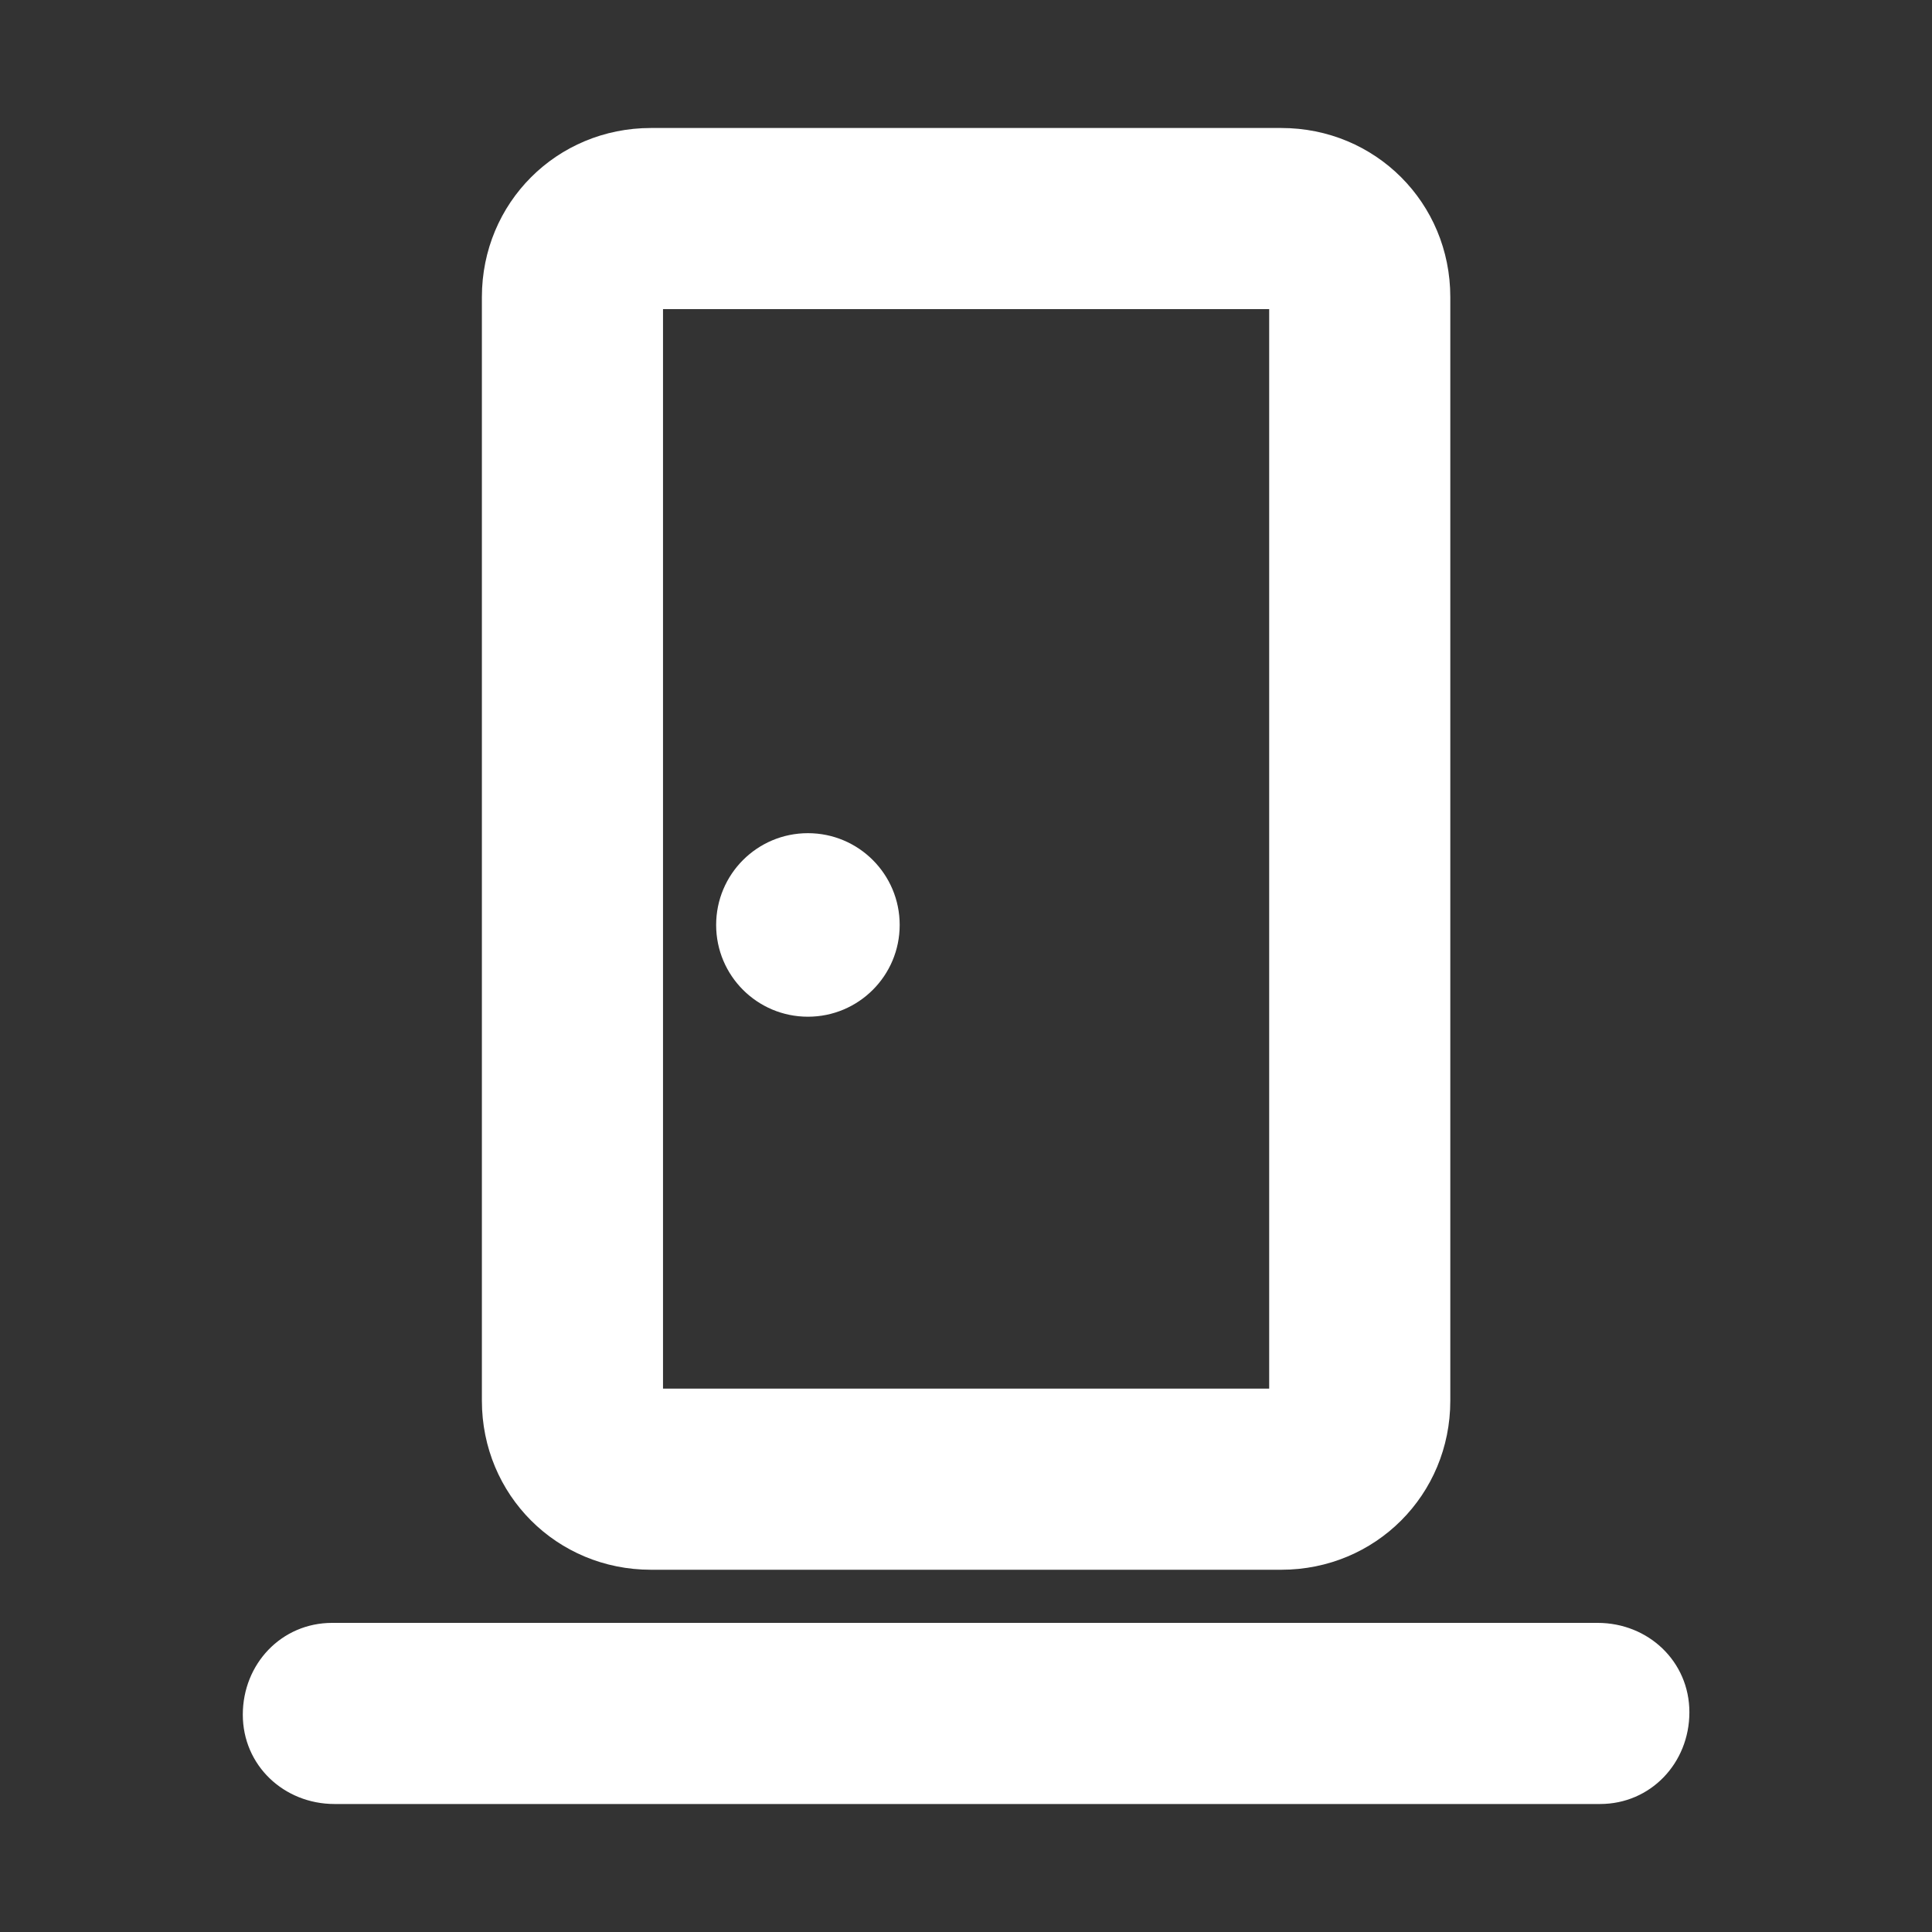
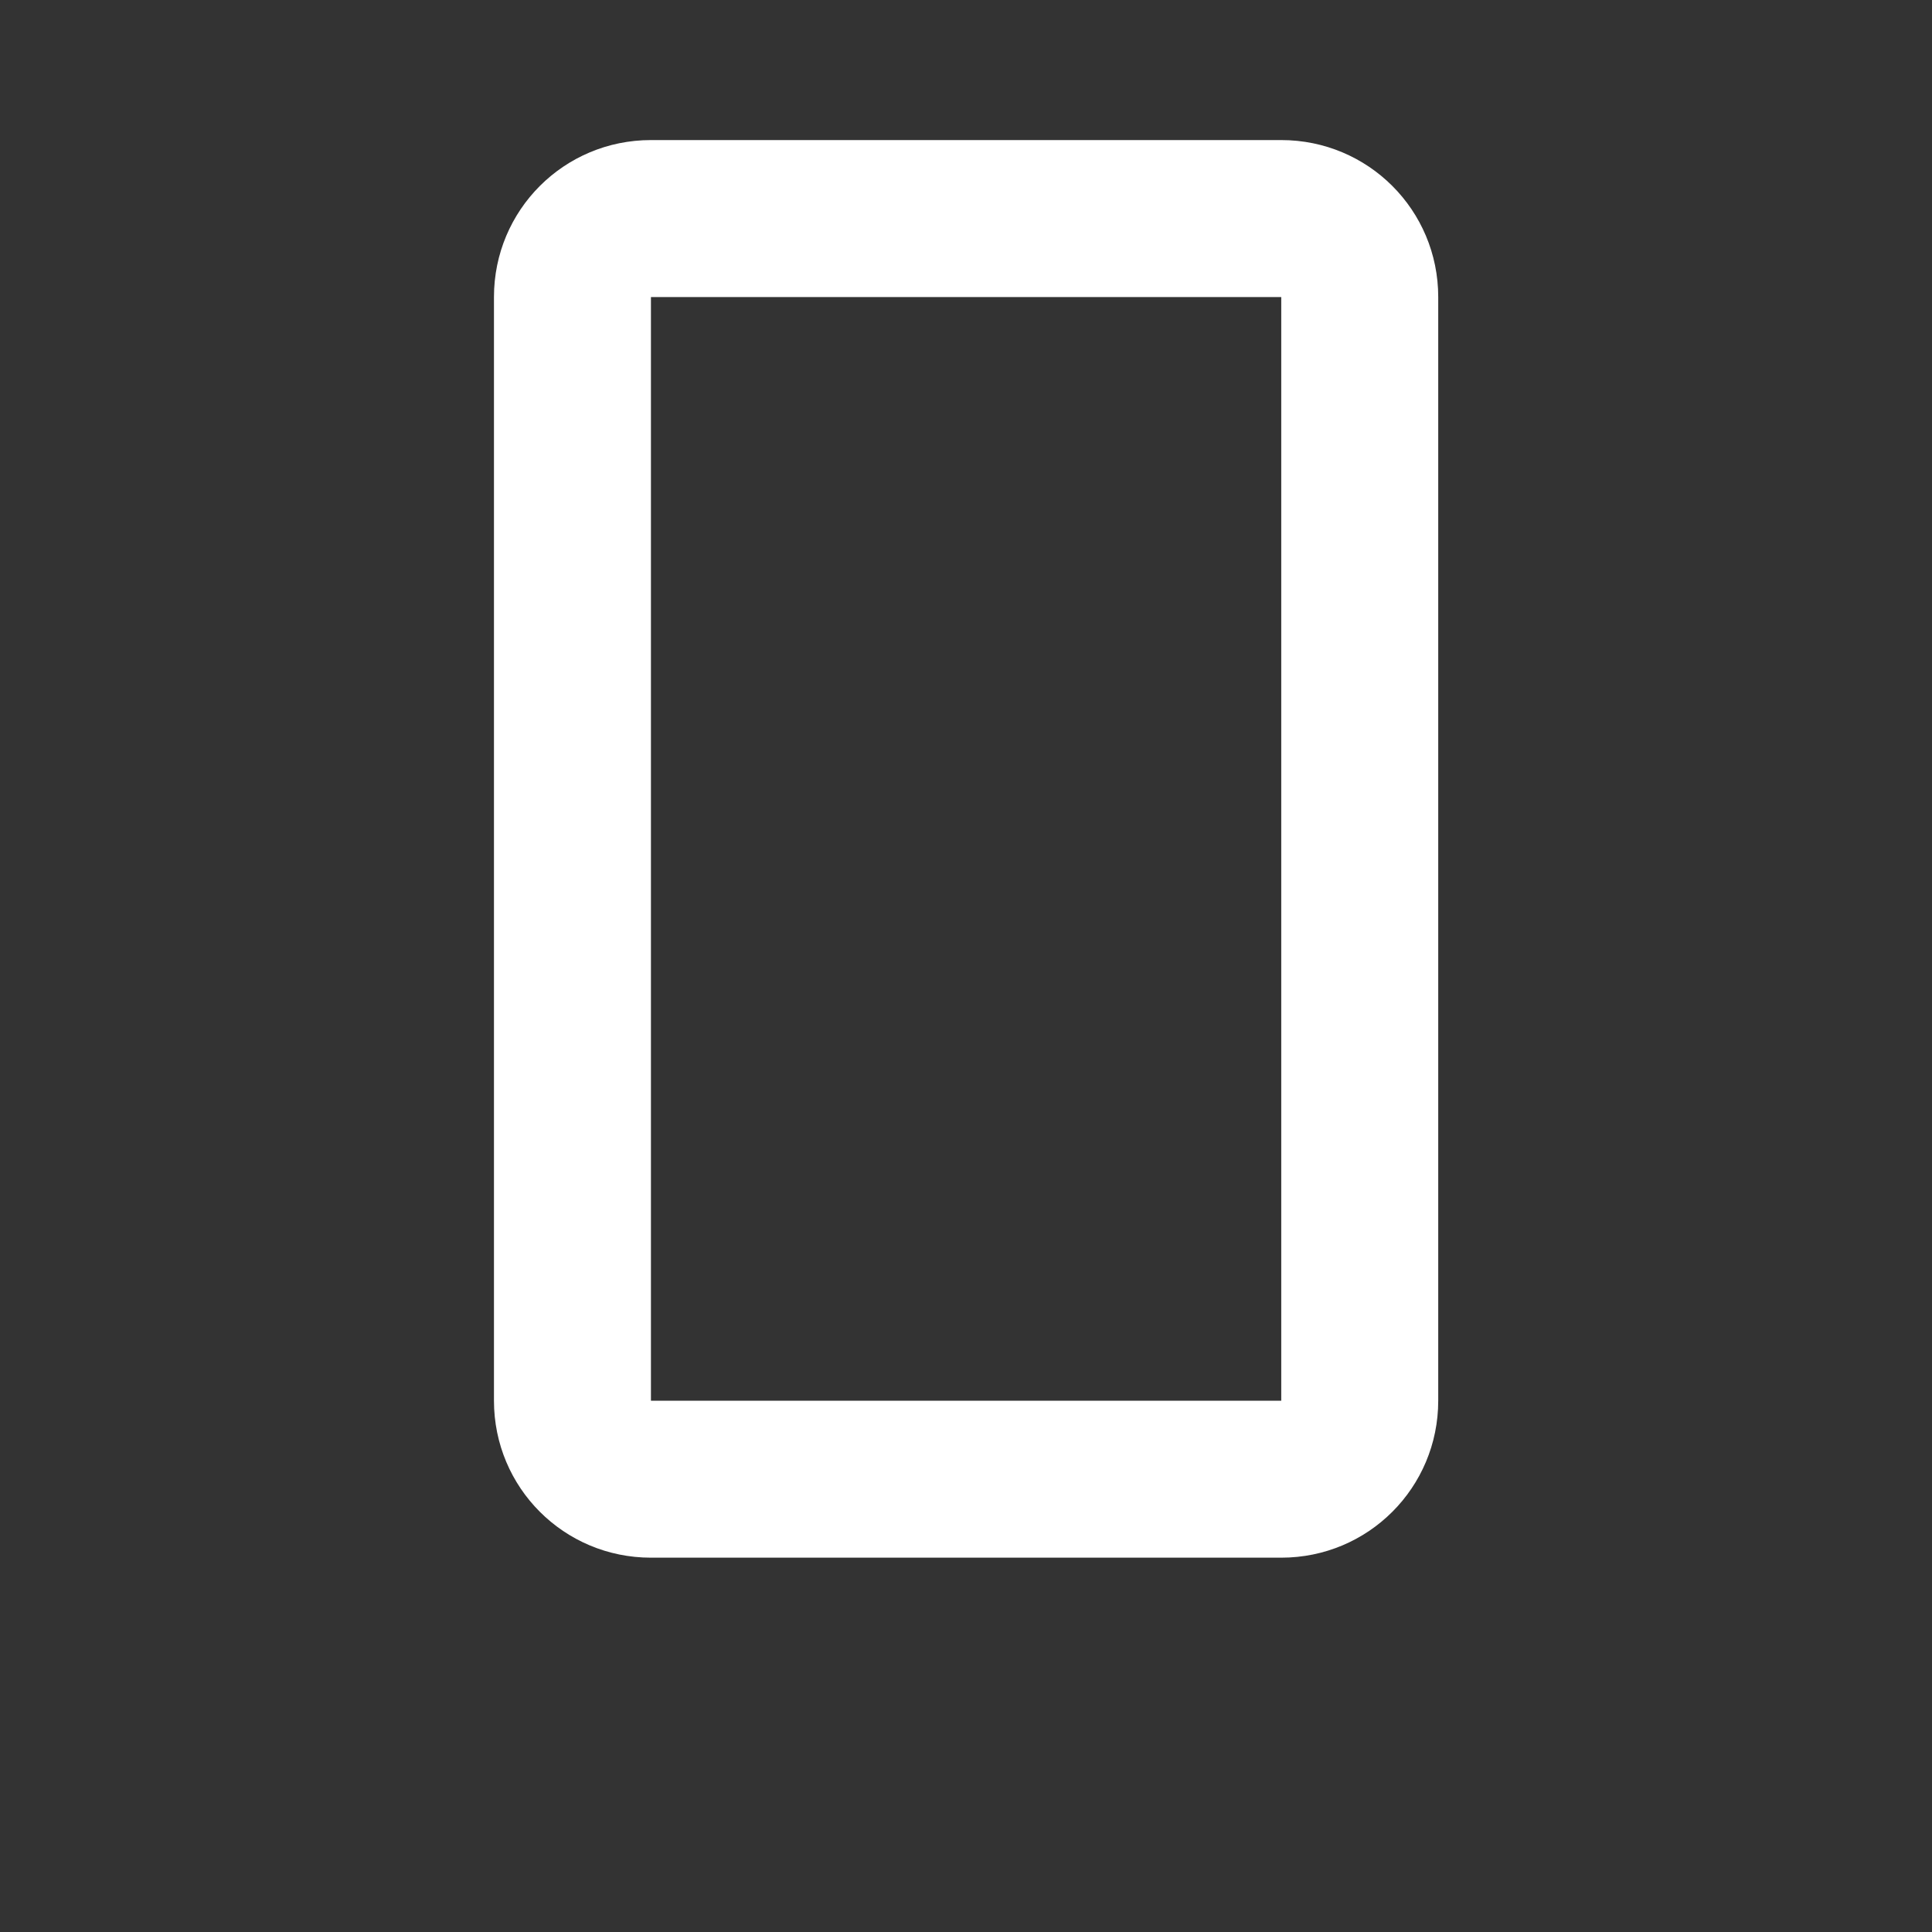
<svg xmlns="http://www.w3.org/2000/svg" version="1.1" id="Vrstva_1" x="0px" y="0px" viewBox="0 0 80 80" style="enable-background:new 0 0 80 80;" xml:space="preserve">
  <rect x="0" y="0" width="80" height="80" fill="#333333" stroke="none" />
  <style type="text/css">
	.st0{fill:#FFFFFF;}
	.st1{fill-rule:evenodd;clip-rule:evenodd;fill:#FFFFFF;}
</style>
  <g id="noun-door-1850959" transform="translate(889.654 1624)">
-     <path id="Path_378" class="st0" d="M-856.2-1582.4c1.8,0,3.3-1.5,3.3-3.3c0-1.8-1.5-3.3-3.3-3.3c-1.8,0-3.3,1.5-3.3,3.3   C-859.4-1583.8-858-1582.4-856.2-1582.4C-856.2-1582.4-856.2-1582.4-856.2-1582.4z" />
-     <path id="Path_378_-_Outline" class="st0" d="M-856.2-1581.9c-2.1,0-3.8-1.7-3.8-3.8c0-2.1,1.7-3.8,3.8-3.8s3.8,1.7,3.8,3.8   C-852.4-1583.6-854.1-1581.9-856.2-1581.9z M-856.2-1588.4c-1.5,0-2.8,1.2-2.8,2.8s1.2,2.8,2.8,2.8c1.5,0,2.8-1.2,2.8-2.8   c0,0,0,0,0,0C-853.4-1587.2-854.6-1588.4-856.2-1588.4L-856.2-1588.4z" />
    <path id="Path_379" class="st1" d="M-862.7-1618.2c-3.6,0-6.5,2.9-6.5,6.5v45.7c0,3.6,2.9,6.5,6.5,6.5l0,0h26.1   c3.6,0,6.5-2.9,6.5-6.5l0,0v-45.7c0-3.6-2.9-6.5-6.5-6.5c0,0,0,0,0,0H-862.7z M-836.6-1611.7h-26.1v45.7h26.1V-1611.7z" />
-     <path id="Path_379_-_Outline" class="st0" d="M-862.7-1618.7h26.1c3.9,0,7,3.1,7,7v45.7c0,3.9-3.1,7-7,7h-26.1c-3.9,0-7-3.1-7-7   v-45.7C-869.7-1615.6-866.6-1618.7-862.7-1618.7z M-836.6-1560c3.3,0,6-2.7,6-6v-45.7c0-3.3-2.7-6-6-6h-26.1c-3.3,0-6,2.7-6,6v45.7   c0,3.3,2.7,6,6,6H-836.6z M-863.2-1612.2h27.1v46.6h-27.1V-1612.2z M-837.1-1611.2h-25.1v44.7h25.1L-837.1-1611.2z" />
-     <path id="Path_380" class="st0" d="M-879-1553c0-1.8,1.5-3.3,3.3-3.3h52.2c1.8,0,3.3,1.5,3.3,3.3c0,1.8-1.5,3.3-3.3,3.3   c0,0,0,0,0,0h-52.2C-877.6-1549.7-879-1551.2-879-1553z" />
-     <path id="Path_380_-_Outline" class="st0" d="M-875.7-1556.8h52.2c2.1,0,3.8,1.6,3.8,3.7c0,2.1-1.6,3.8-3.7,3.8c-0.1,0-0.1,0-0.2,0   h-52.2c-2.1,0-3.8-1.6-3.8-3.7c0-2.1,1.6-3.8,3.7-3.8C-875.9-1556.8-875.8-1556.8-875.7-1556.8z M-823.6-1550.2   c1.5,0,2.8-1.2,2.8-2.7s-1.2-2.8-2.7-2.8c0,0-0.1,0-0.1,0h-52.2c-1.5,0-2.8,1.2-2.8,2.7s1.2,2.8,2.7,2.8c0,0,0.1,0,0.1,0H-823.6z" />
  </g>
</svg>